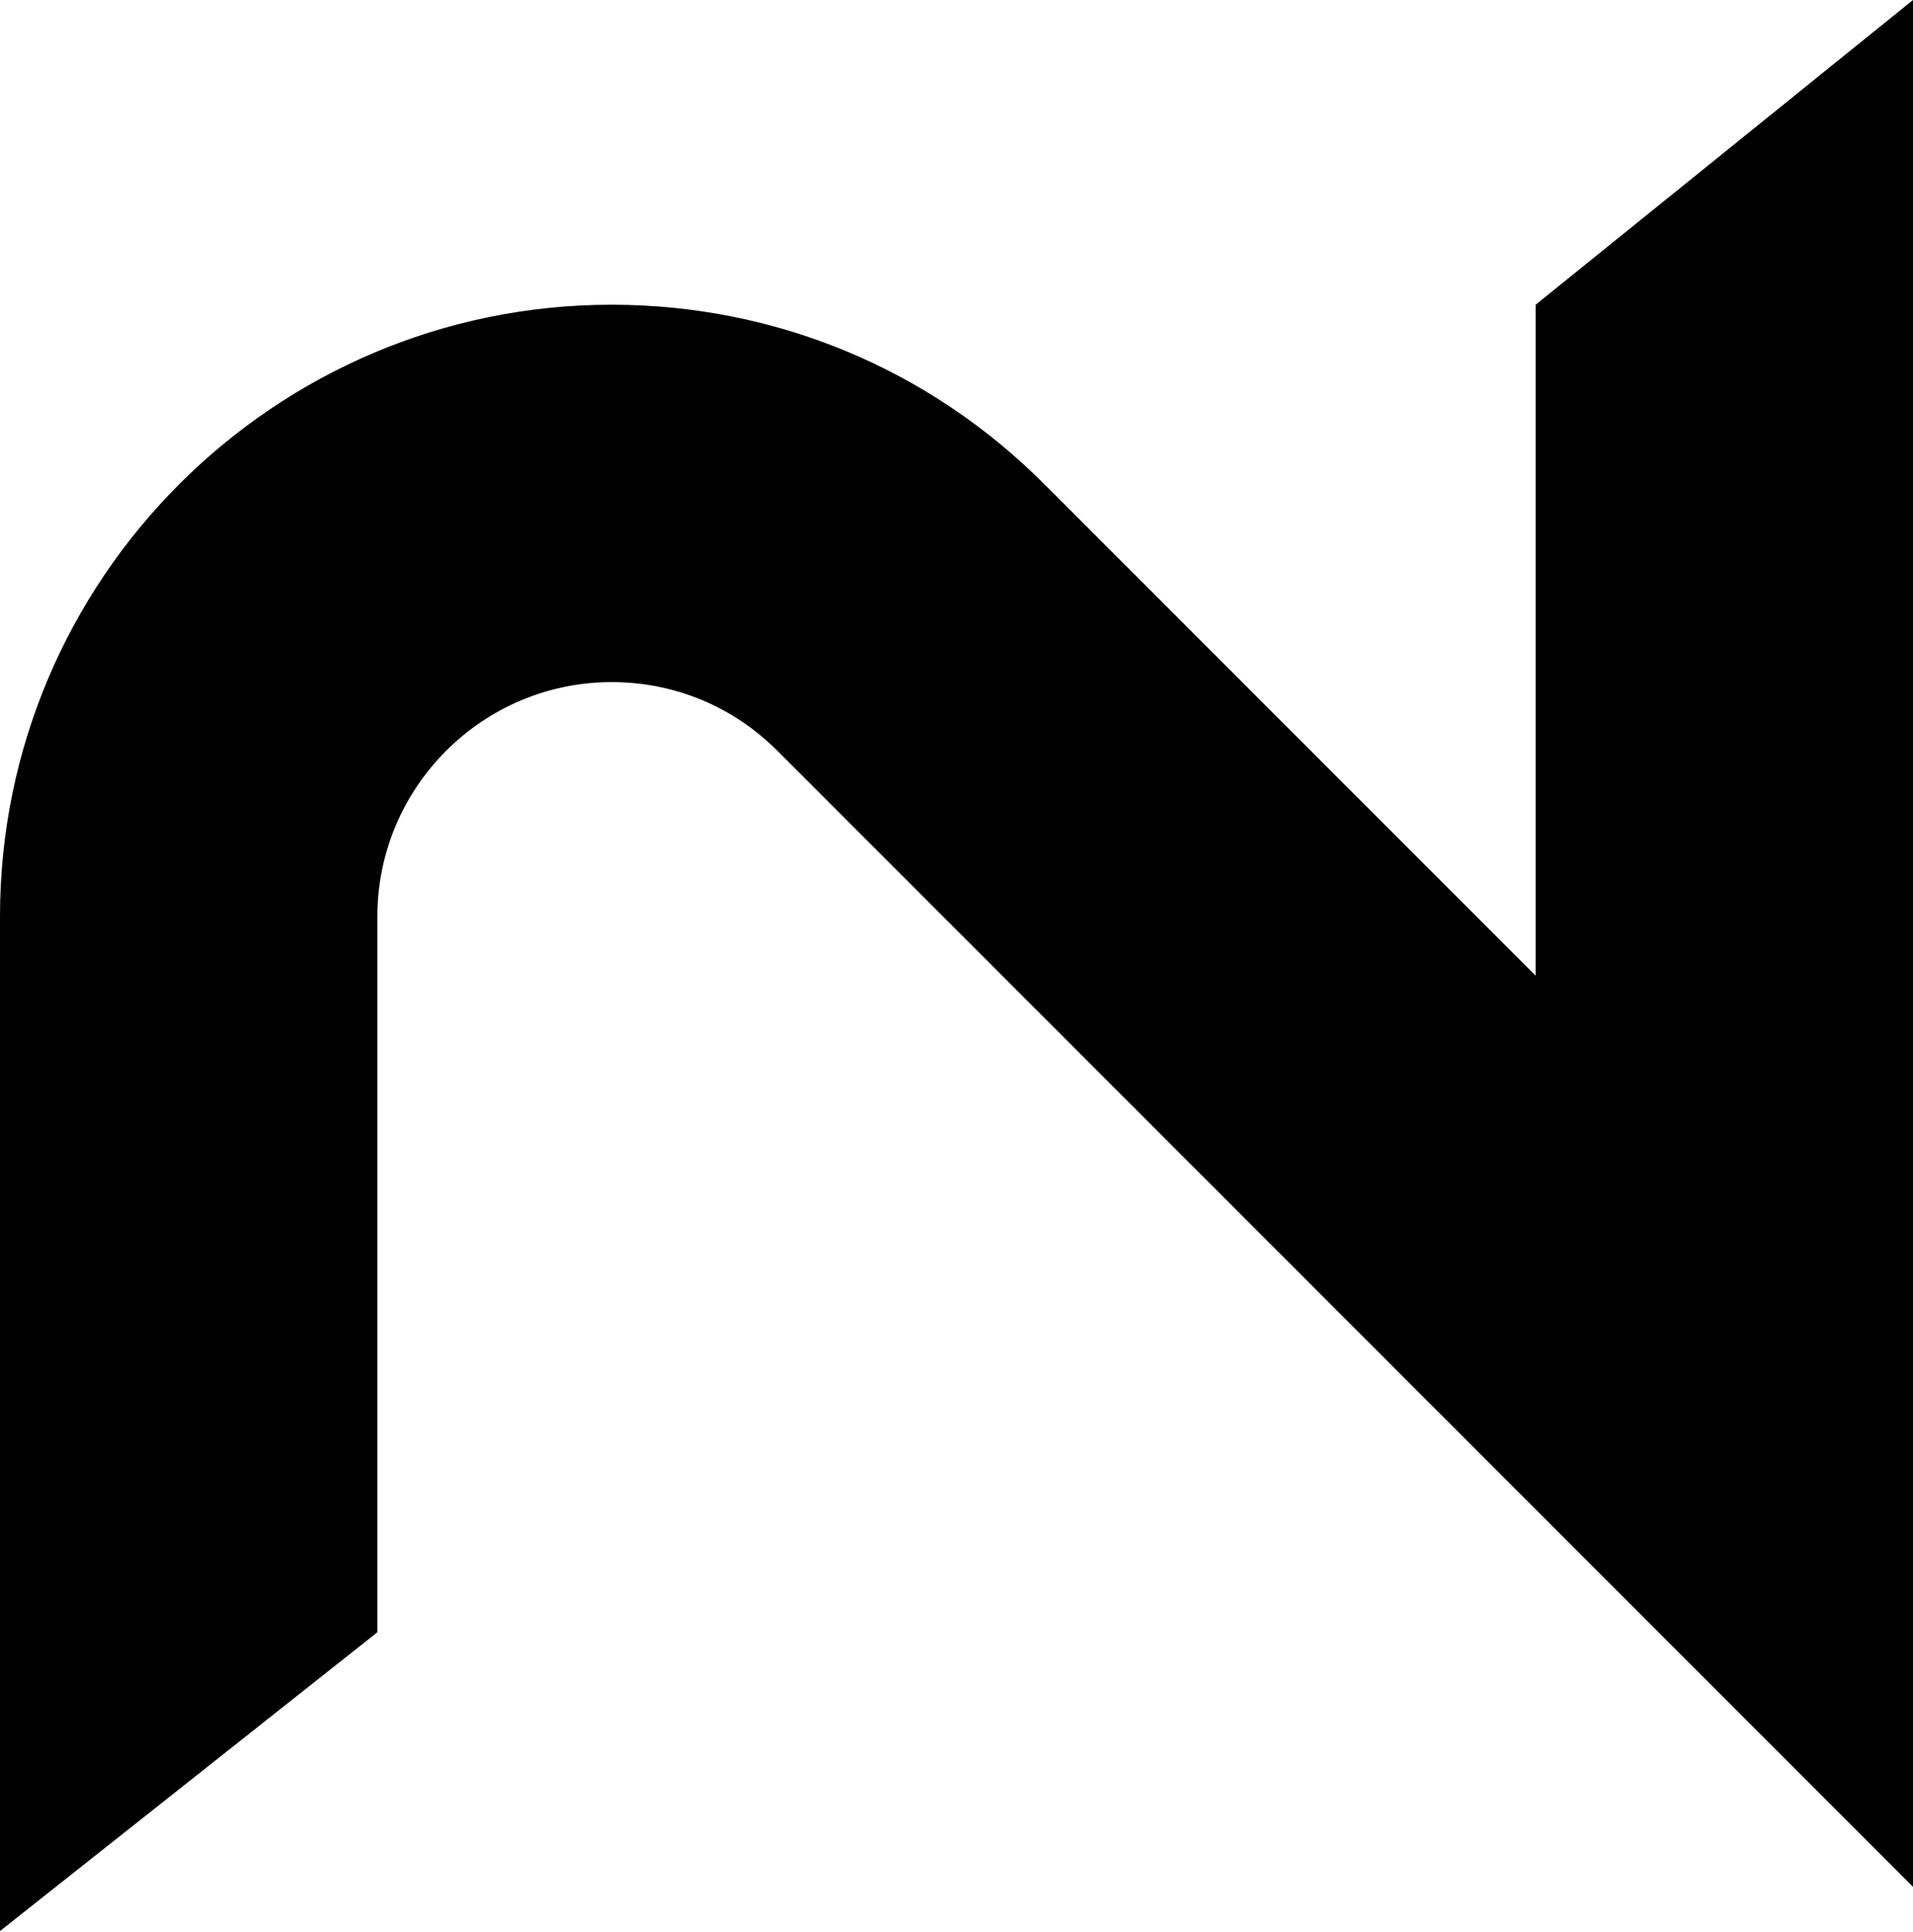
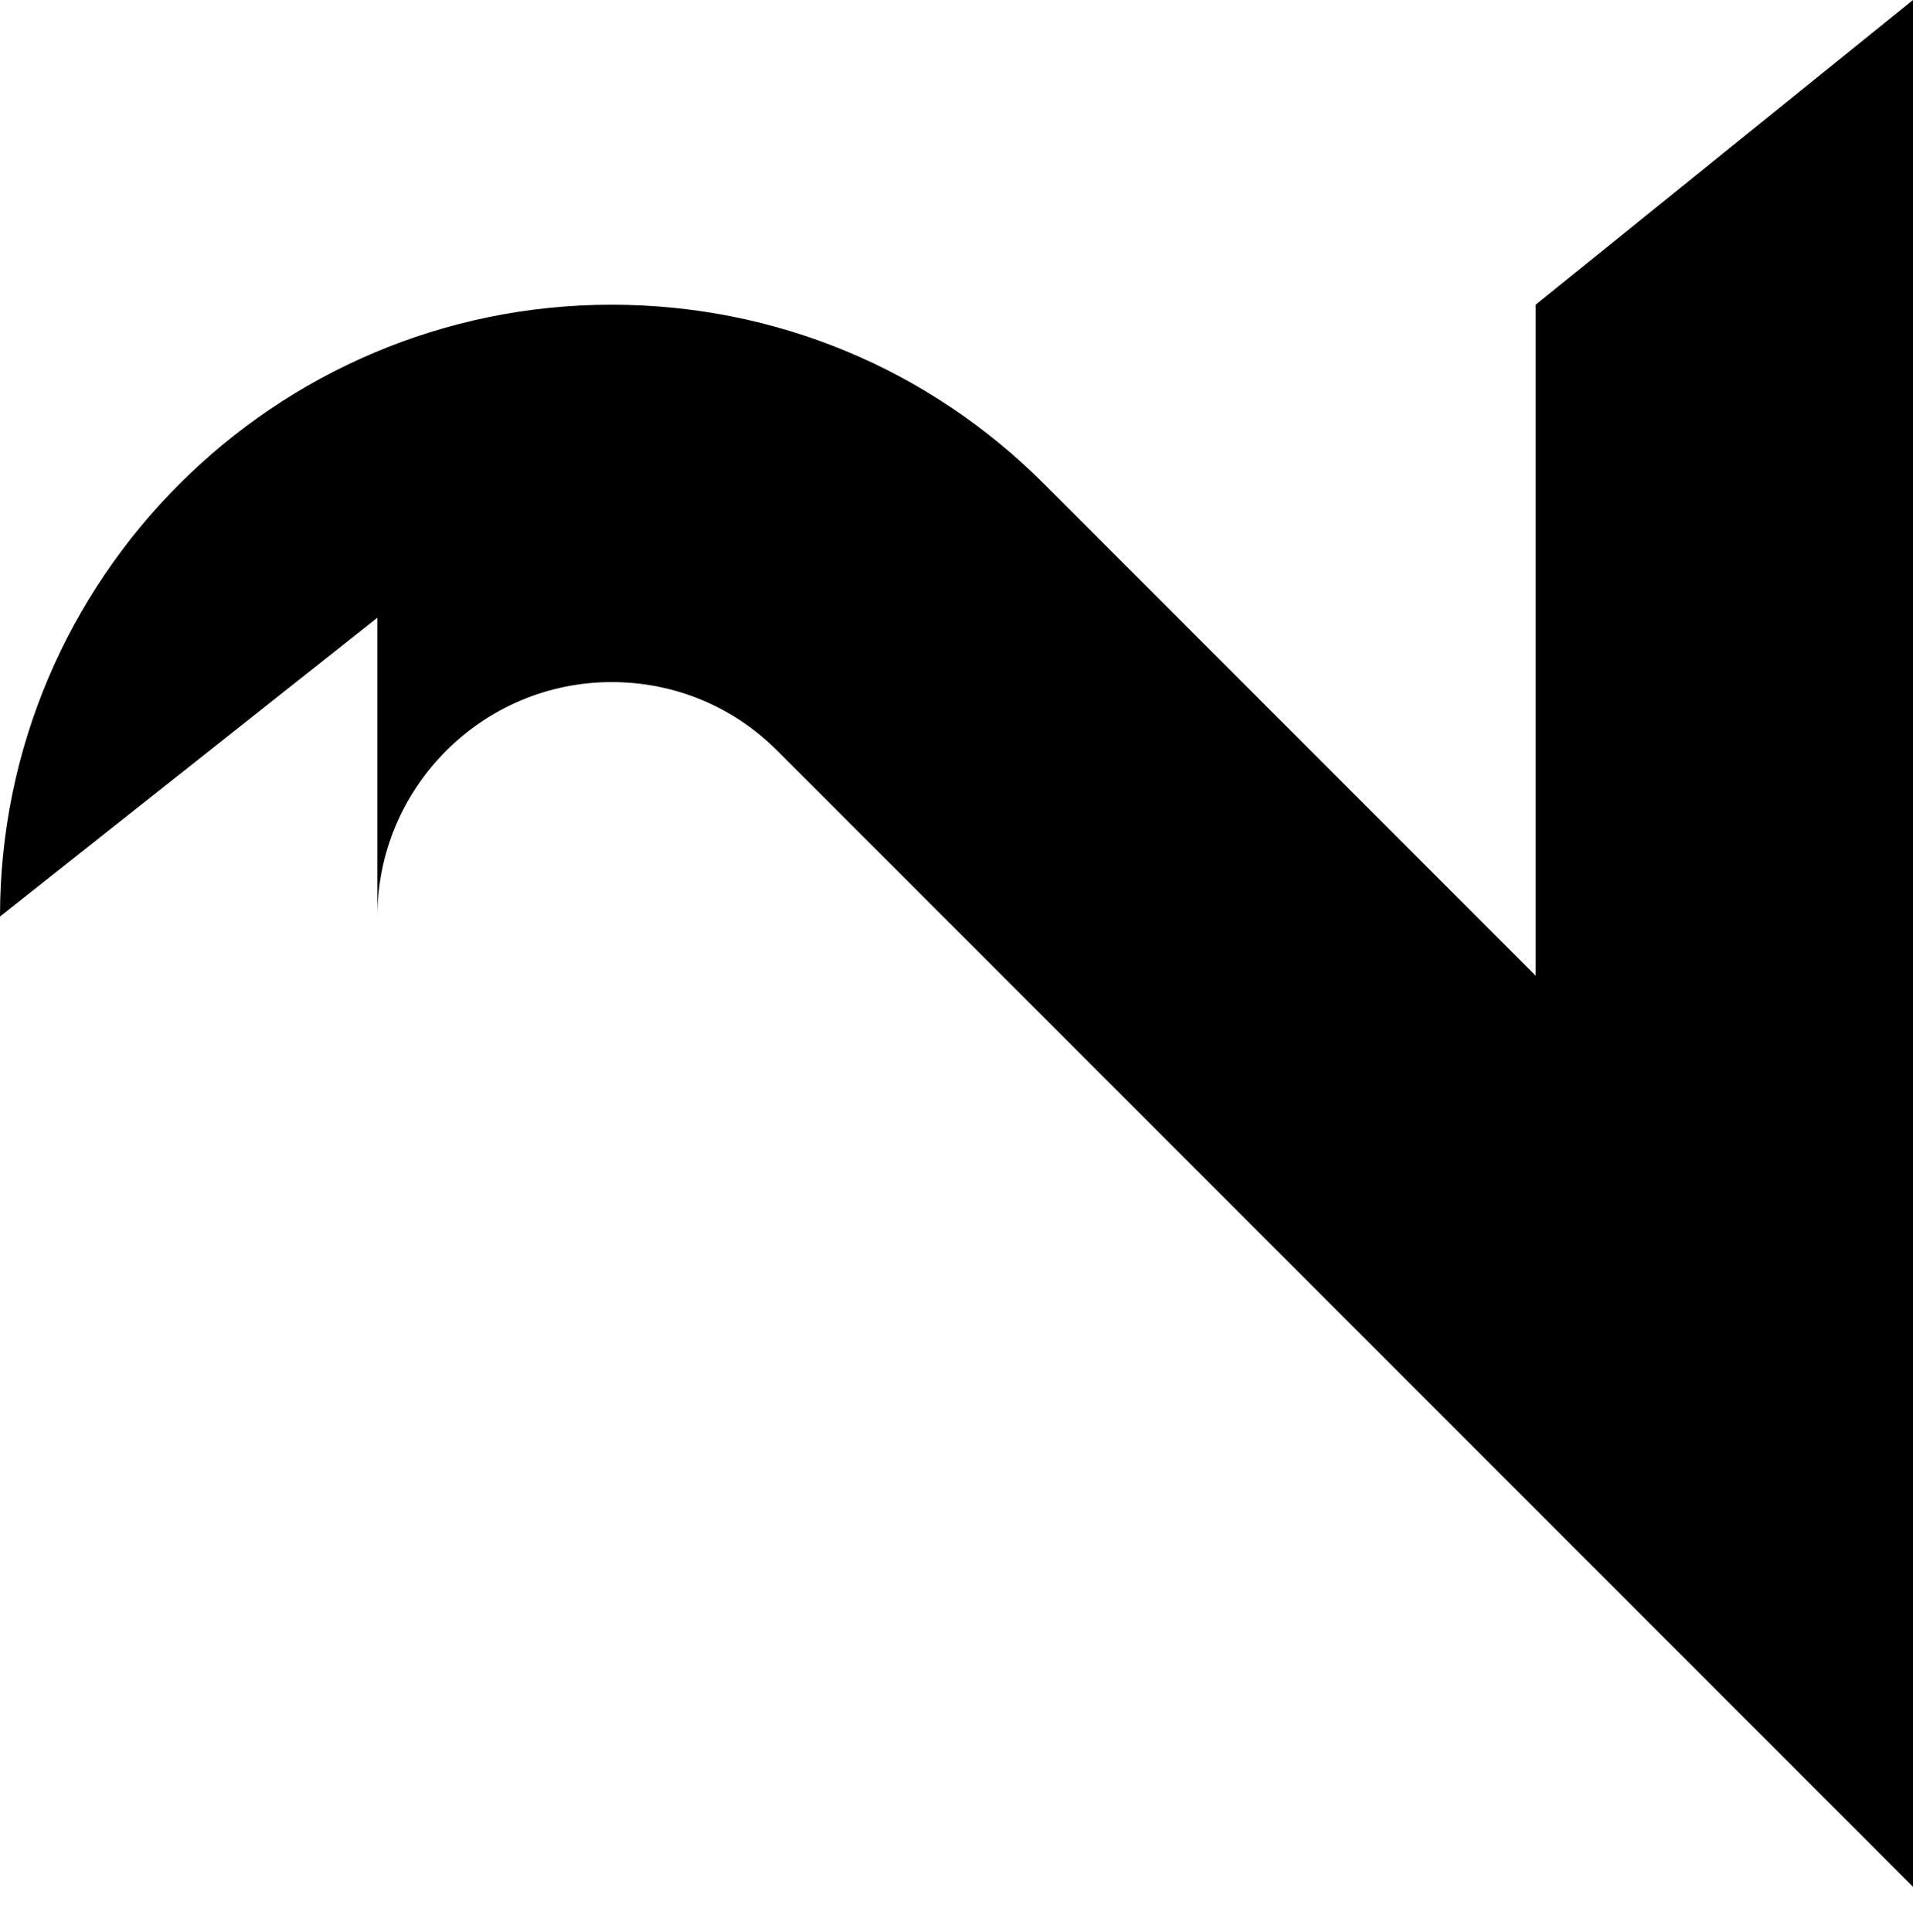
<svg xmlns="http://www.w3.org/2000/svg" fill="none" viewBox="0 0 512 517" height="517" width="512">
-   <path fill="currentColor" d="M410.996 81.532v179.51L279.428 129.474c-30.914-30.914-72.029-47.942-115.743-47.942C73.425 81.532 0 154.958 0 245.217v271.438l101.004-79.942V245.217c0-34.56 28.121-62.72 62.72-62.72 16.756 0 32.504 6.516 44.334 18.385L512 504.824V0L410.996 81.532Z" />
+   <path fill="currentColor" d="M410.996 81.532v179.51L279.428 129.474c-30.914-30.914-72.029-47.942-115.743-47.942C73.425 81.532 0 154.958 0 245.217l101.004-79.942V245.217c0-34.56 28.121-62.72 62.72-62.72 16.756 0 32.504 6.516 44.334 18.385L512 504.824V0L410.996 81.532Z" />
</svg>